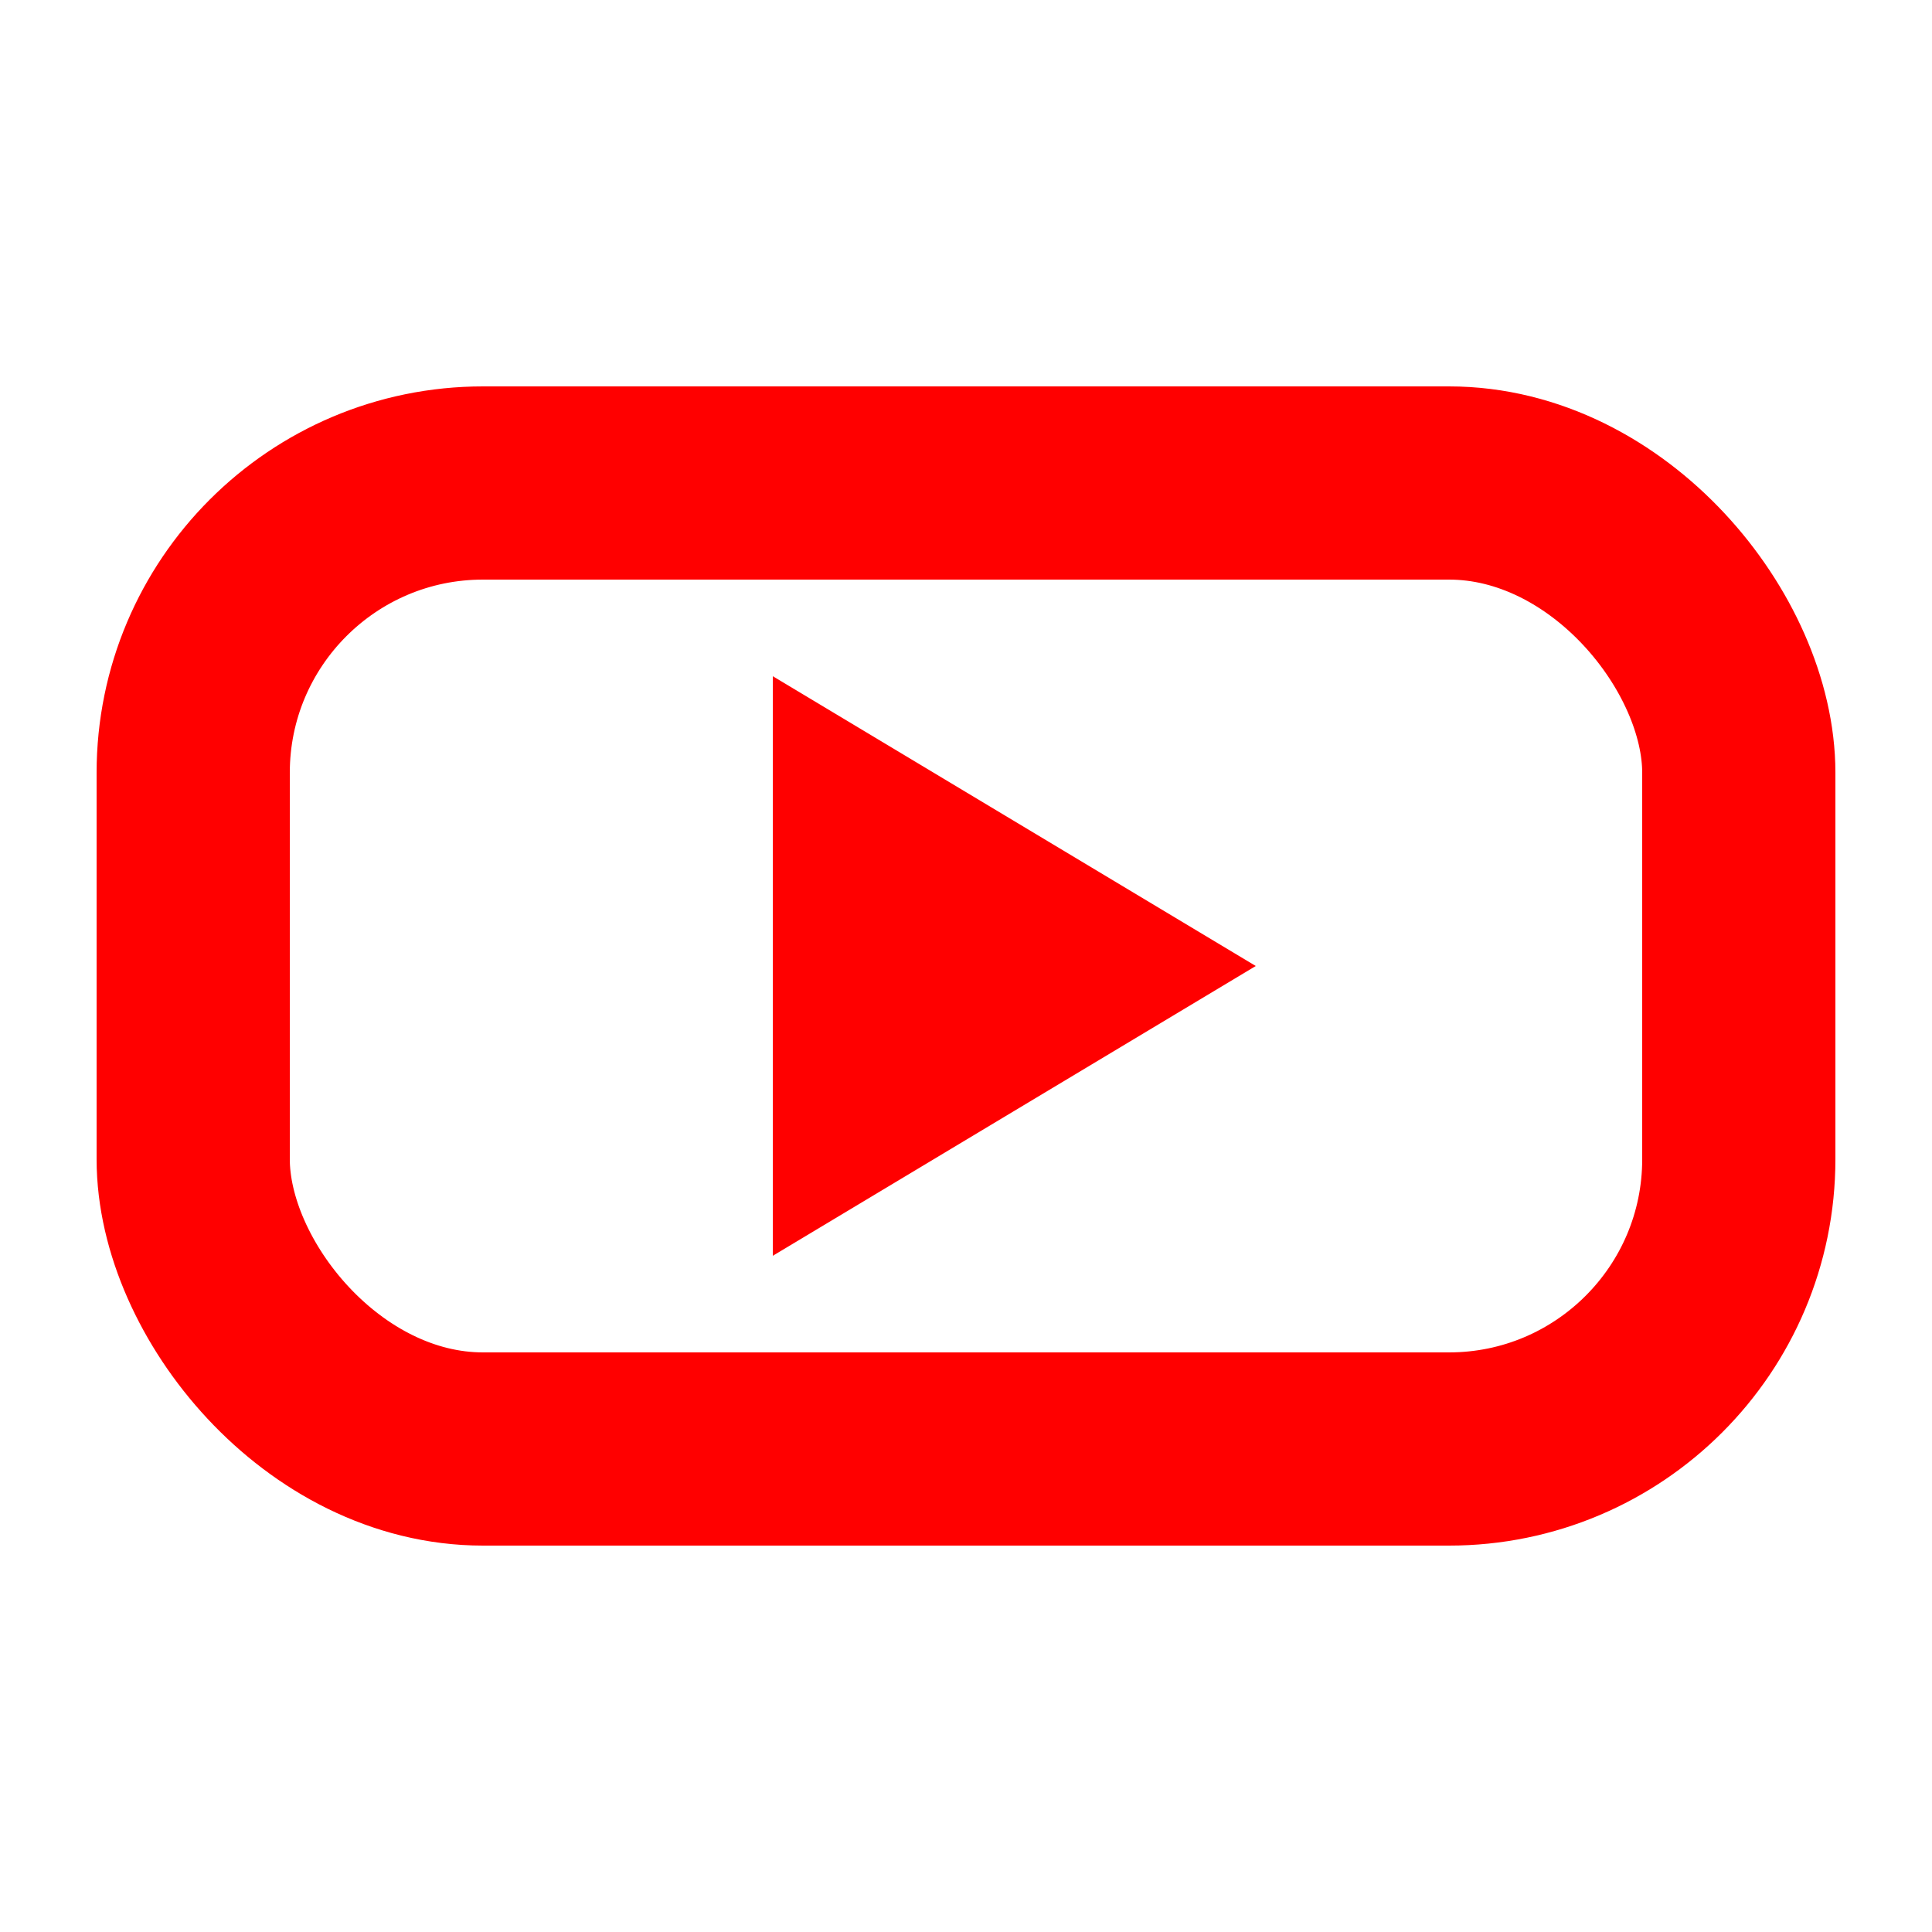
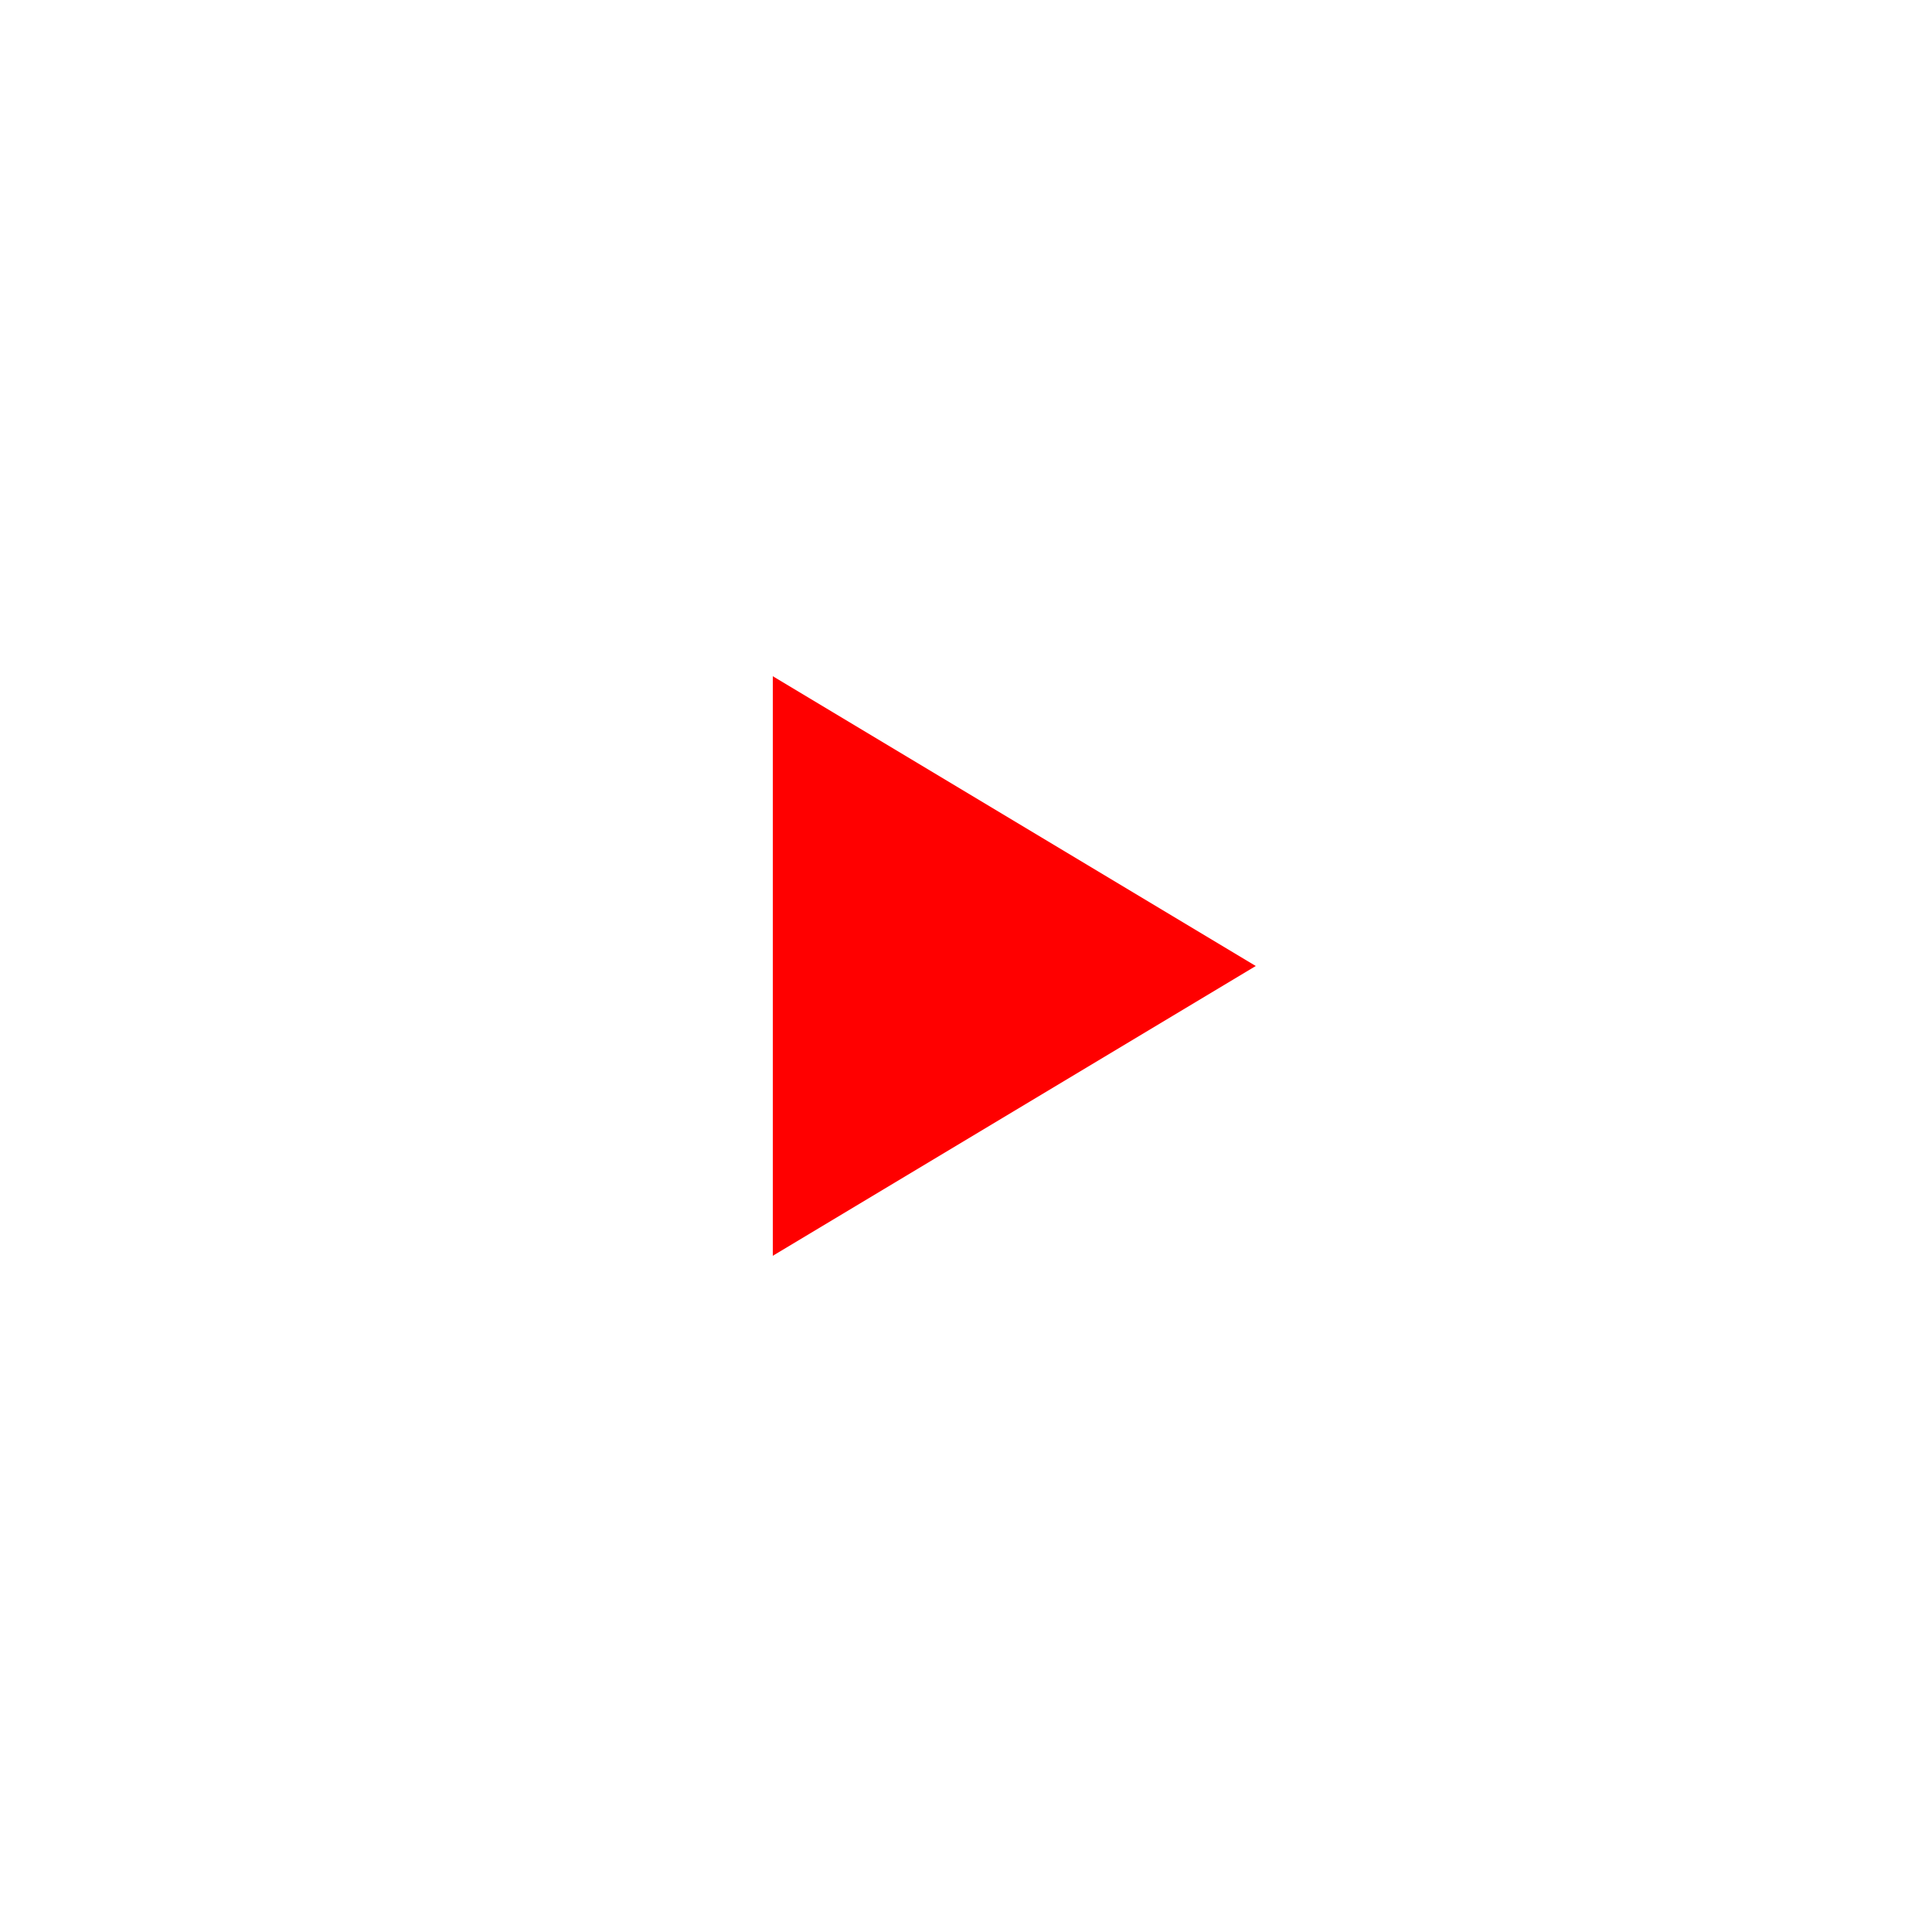
<svg xmlns="http://www.w3.org/2000/svg" width="20" height="20" viewBox="0 0 20 20">
-   <rect x="2" y="5" width="16" height="10" rx="3" fill="none" stroke="#FF0000" stroke-width="2" />
  <polygon points="8,7 8,13 13,10" fill="#FF0000" />
</svg>